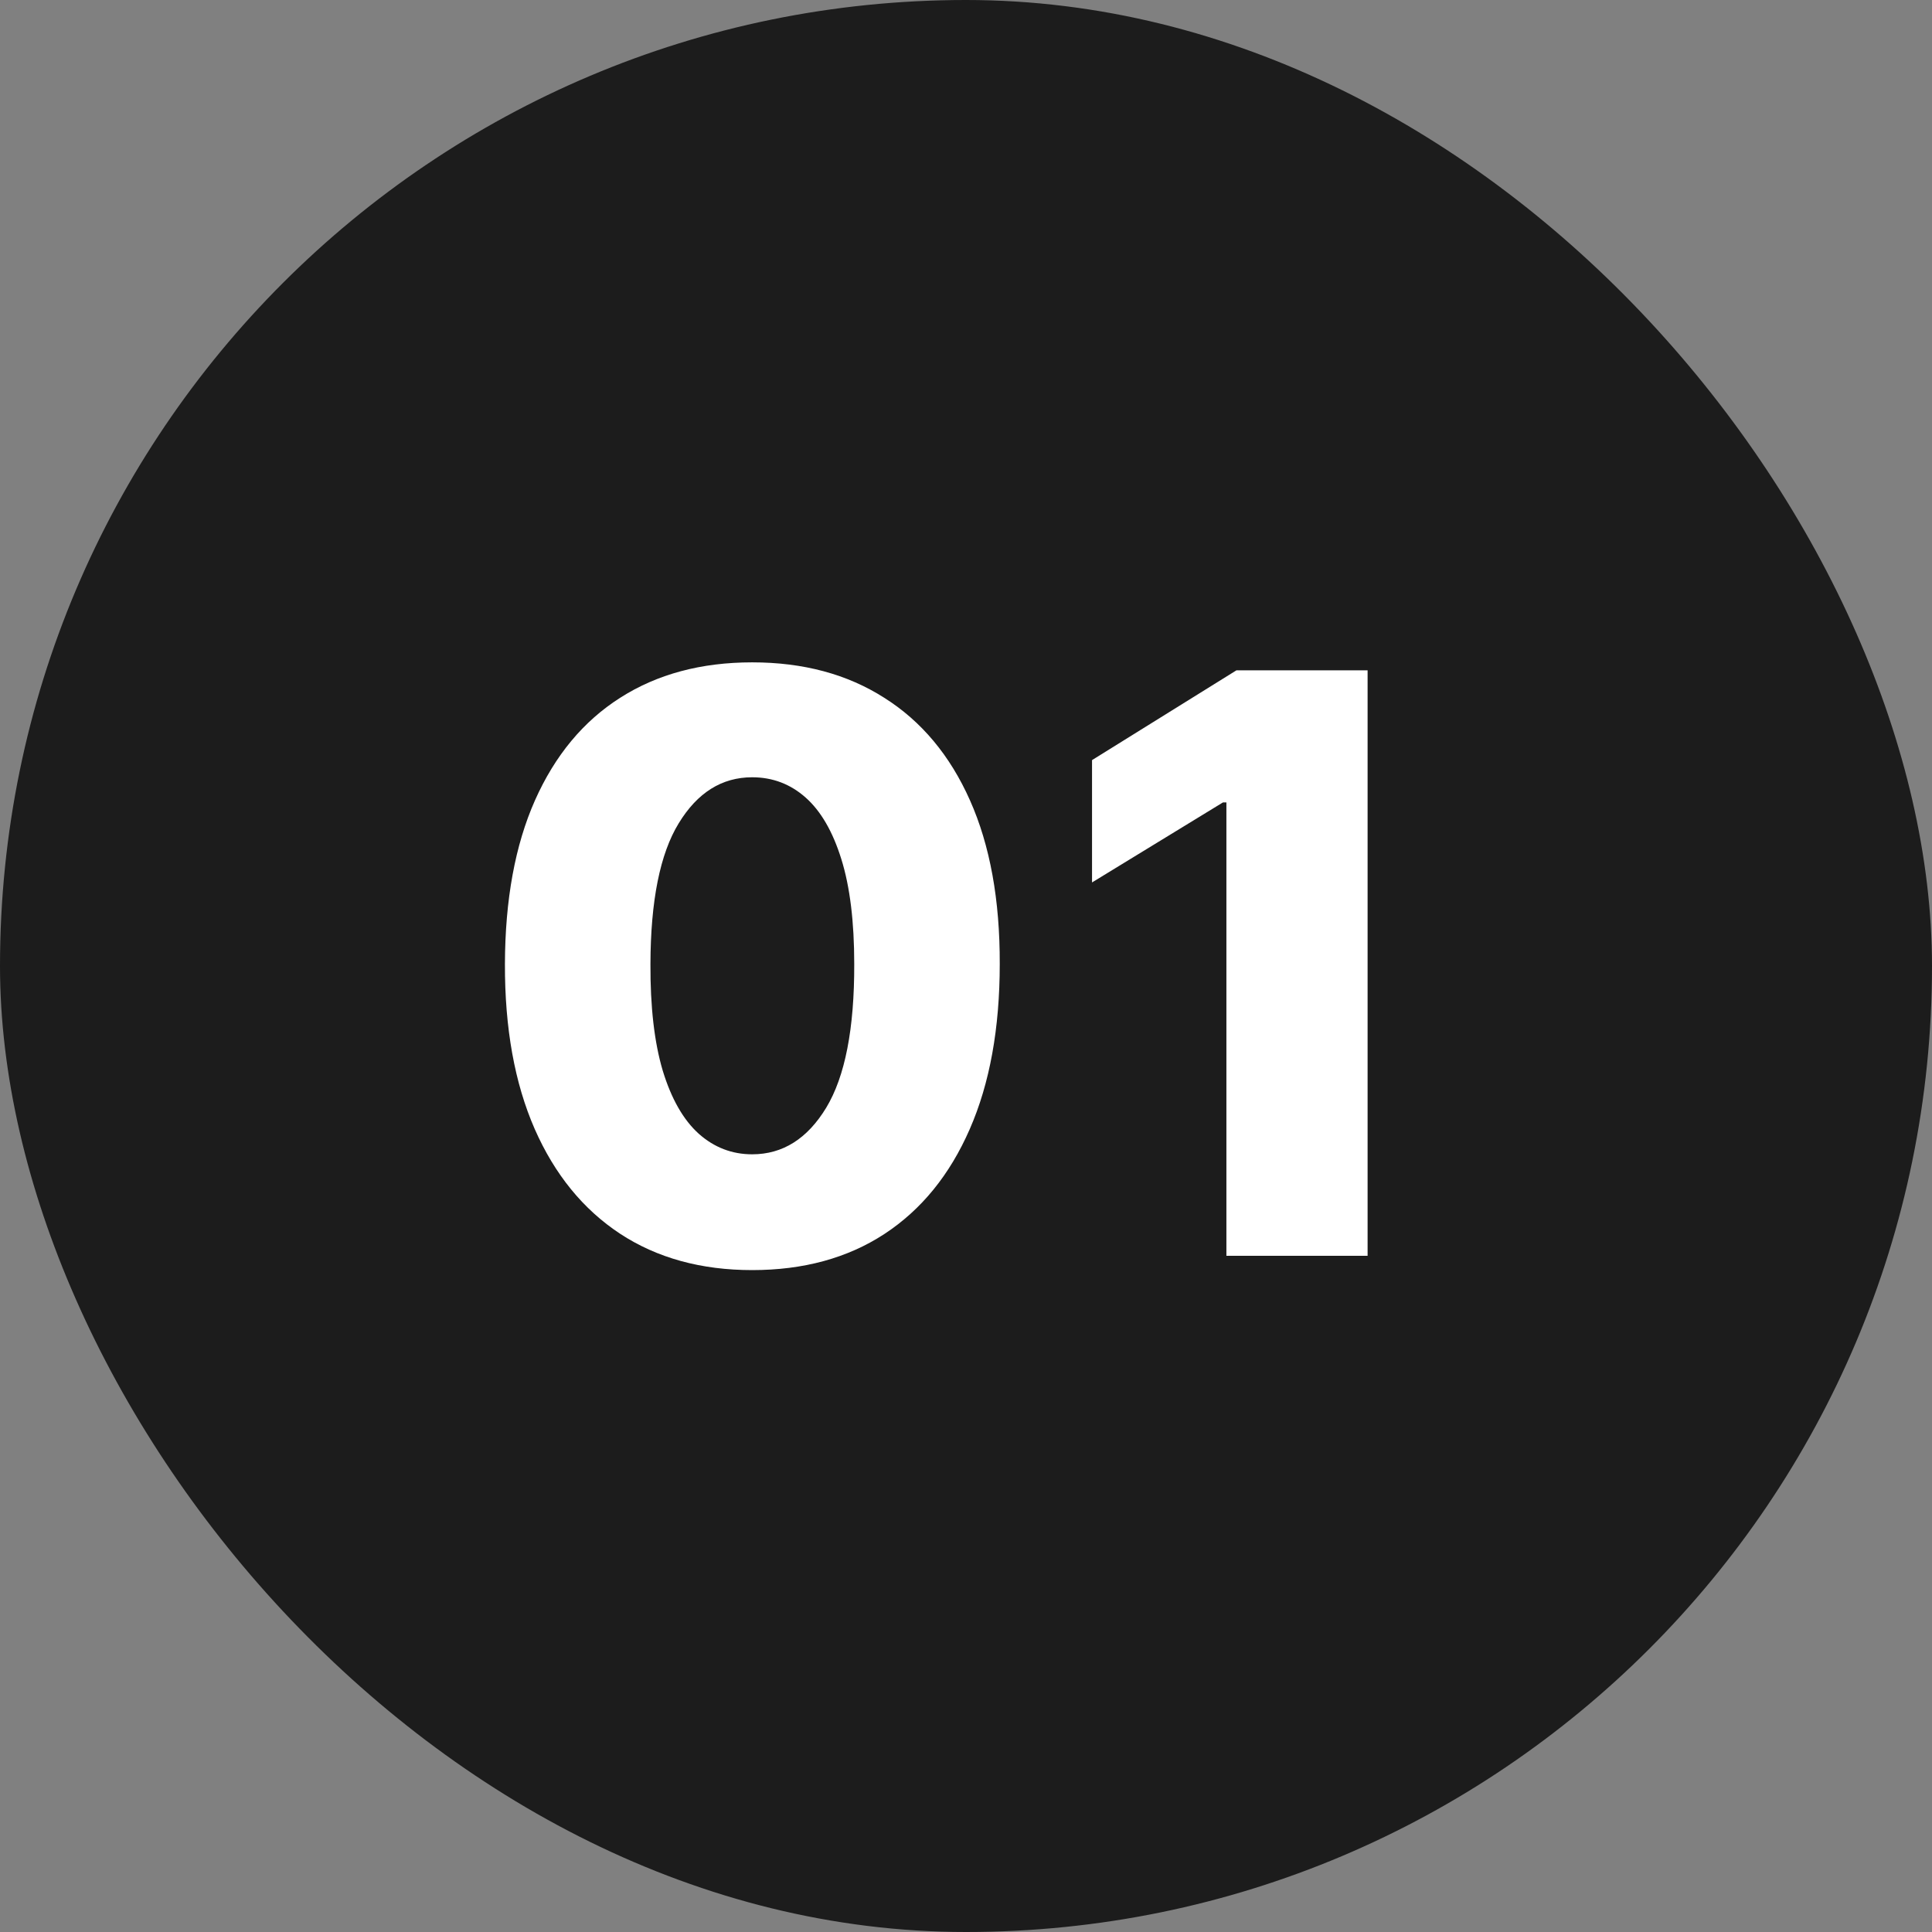
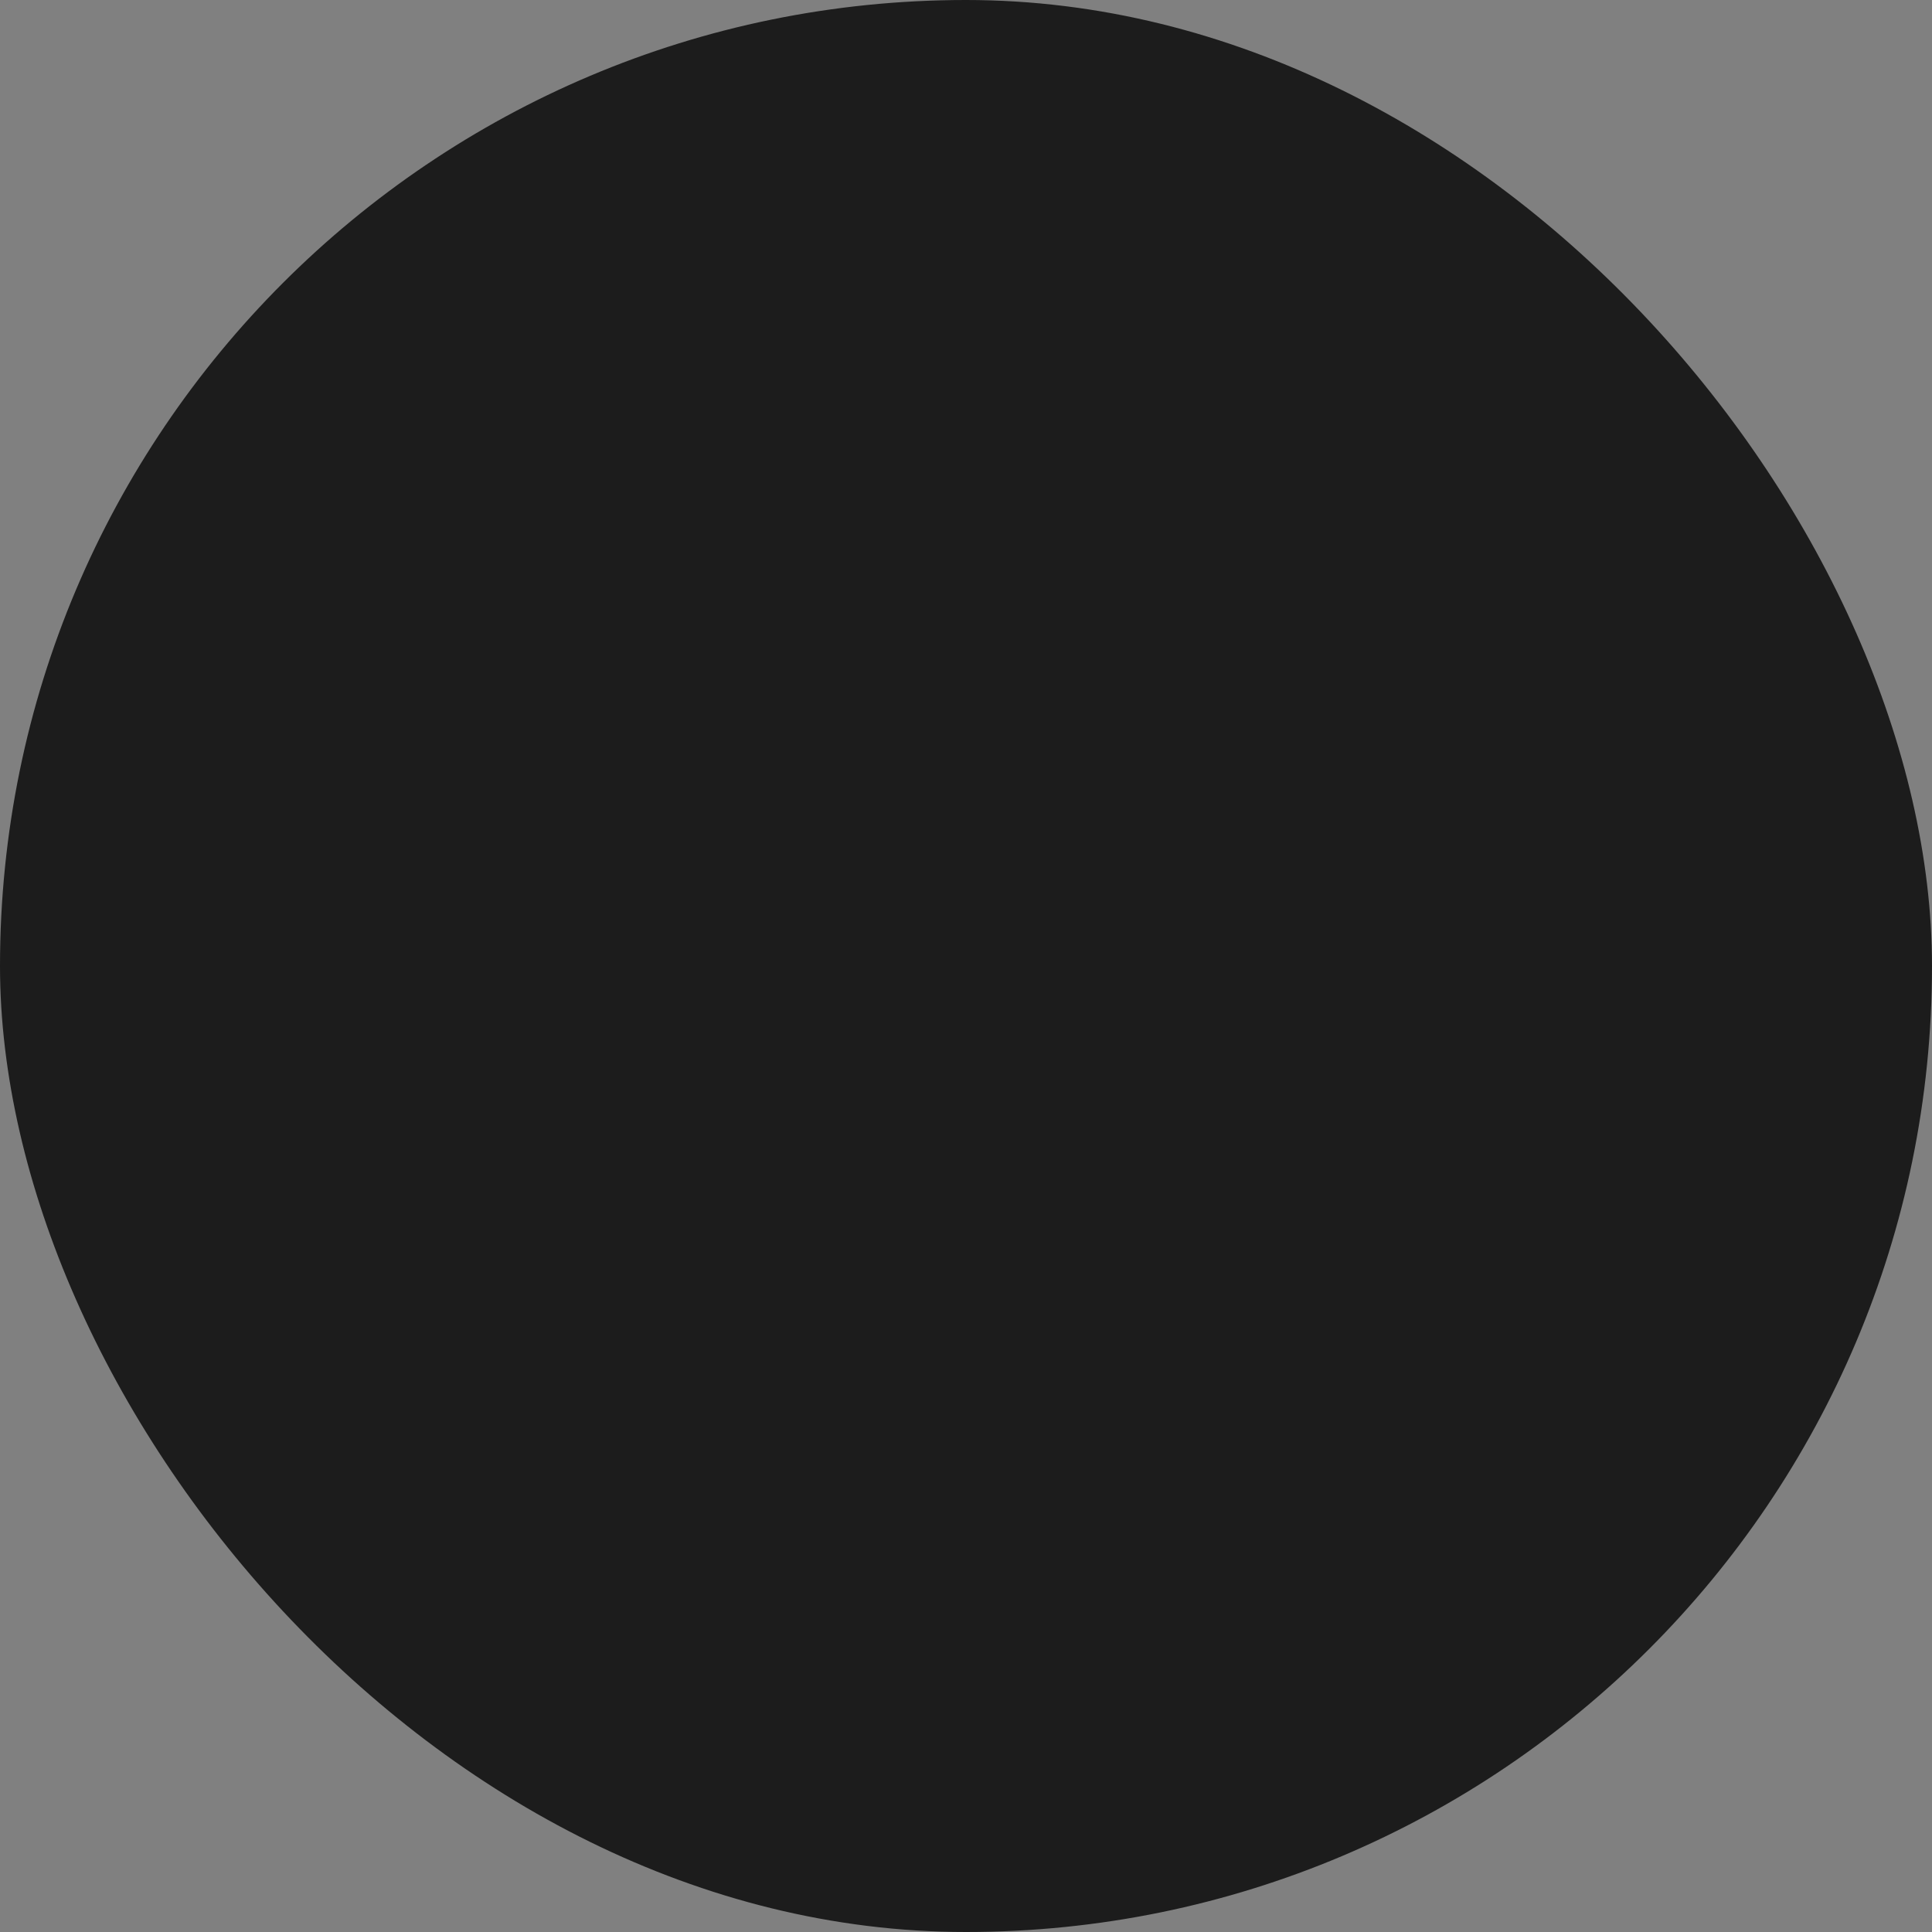
<svg xmlns="http://www.w3.org/2000/svg" width="60" height="60" viewBox="0 0 60 60" fill="none">
  <rect x="0" y="0" width="60" height="60" fill="#808080" stroke="none" />
  <rect width="60" height="60" rx="30" fill="#1C1C1C" />
-   <path d="M23.36 39.444C21.774 39.444 20.407 39.068 19.259 38.316C18.11 37.559 17.226 36.473 16.604 35.058C15.983 33.638 15.675 31.93 15.681 29.936C15.687 27.941 15.997 26.248 16.613 24.858C17.234 23.461 18.116 22.398 19.259 21.671C20.407 20.937 21.774 20.57 23.36 20.57C24.946 20.57 26.313 20.937 27.462 21.671C28.616 22.398 29.504 23.461 30.125 24.858C30.746 26.254 31.054 27.947 31.048 29.936C31.048 31.936 30.738 33.647 30.116 35.067C29.495 36.488 28.61 37.574 27.462 38.325C26.319 39.071 24.952 39.444 23.36 39.444ZM23.36 35.848C24.307 35.848 25.073 35.366 25.659 34.401C26.245 33.431 26.535 31.942 26.529 29.936C26.529 28.622 26.396 27.539 26.13 26.686C25.864 25.828 25.494 25.189 25.02 24.769C24.547 24.349 23.993 24.139 23.36 24.139C22.419 24.139 21.659 24.615 21.078 25.568C20.498 26.515 20.206 27.971 20.2 29.936C20.194 31.267 20.321 32.371 20.581 33.247C20.848 34.123 21.221 34.777 21.7 35.209C22.179 35.635 22.733 35.848 23.36 35.848ZM42.472 20.818V39H38.087V24.92H37.98L33.914 27.405V23.606L38.398 20.818H42.472Z" fill="white" />
</svg>